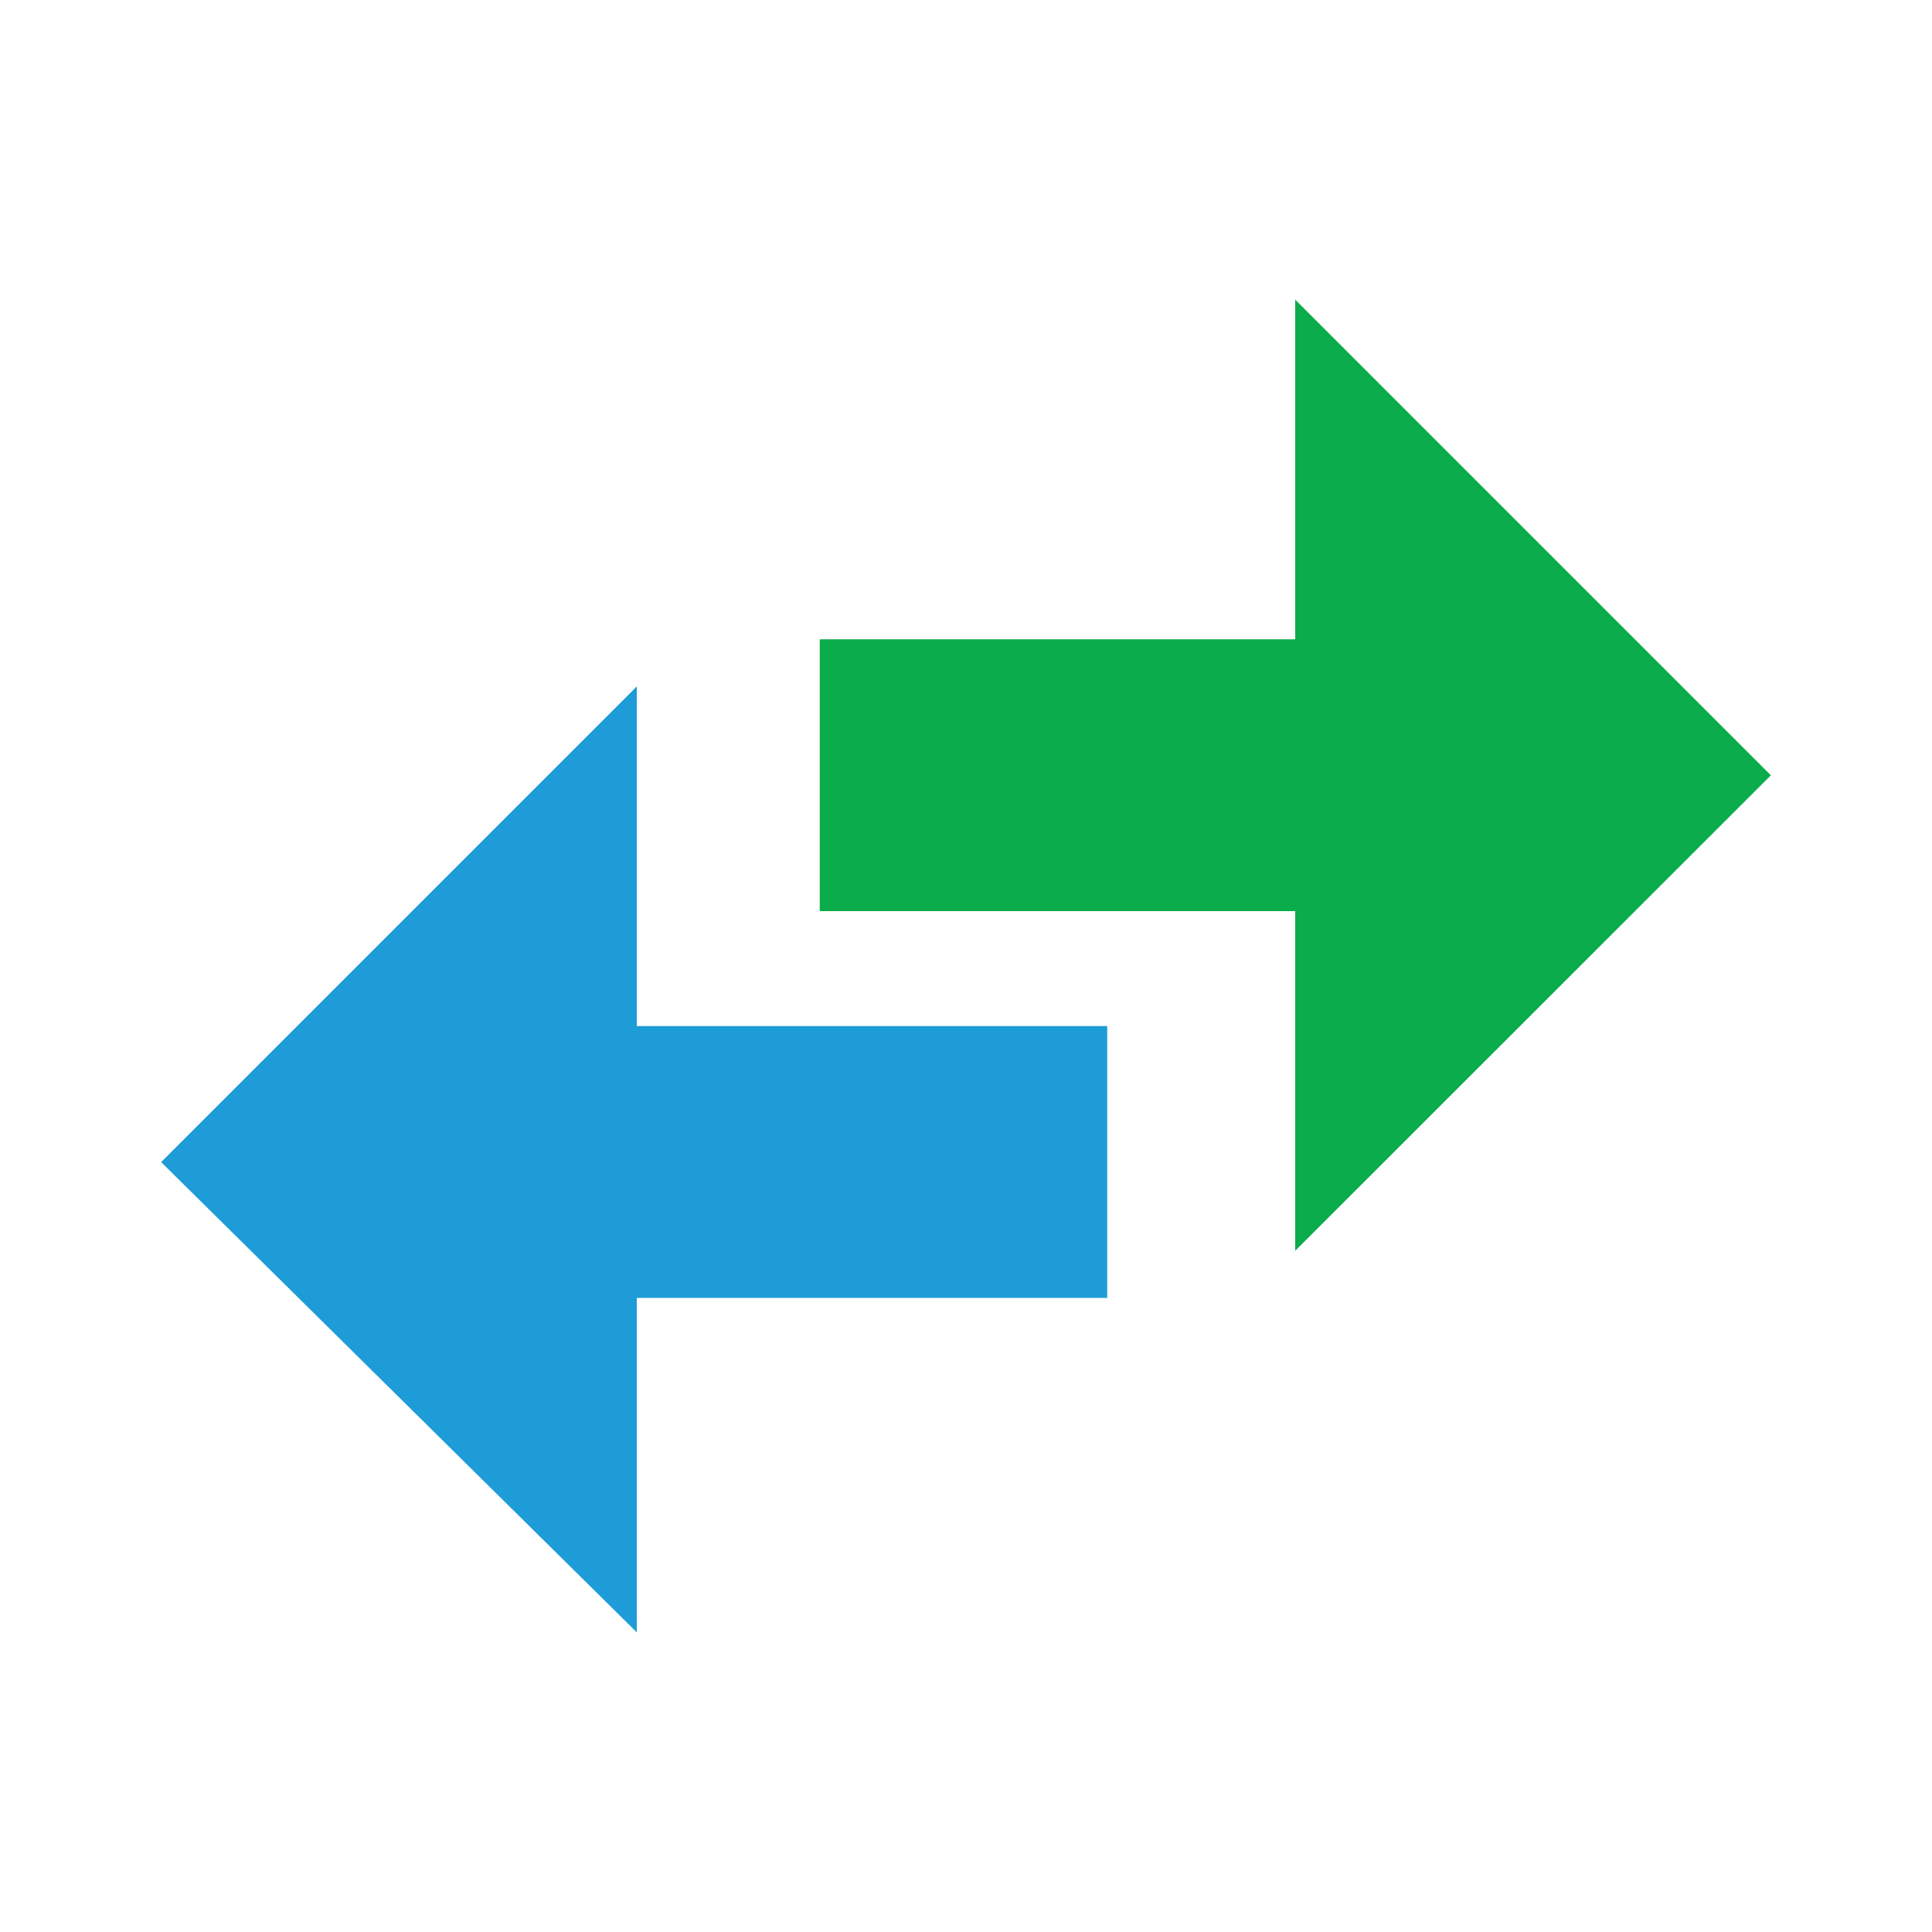
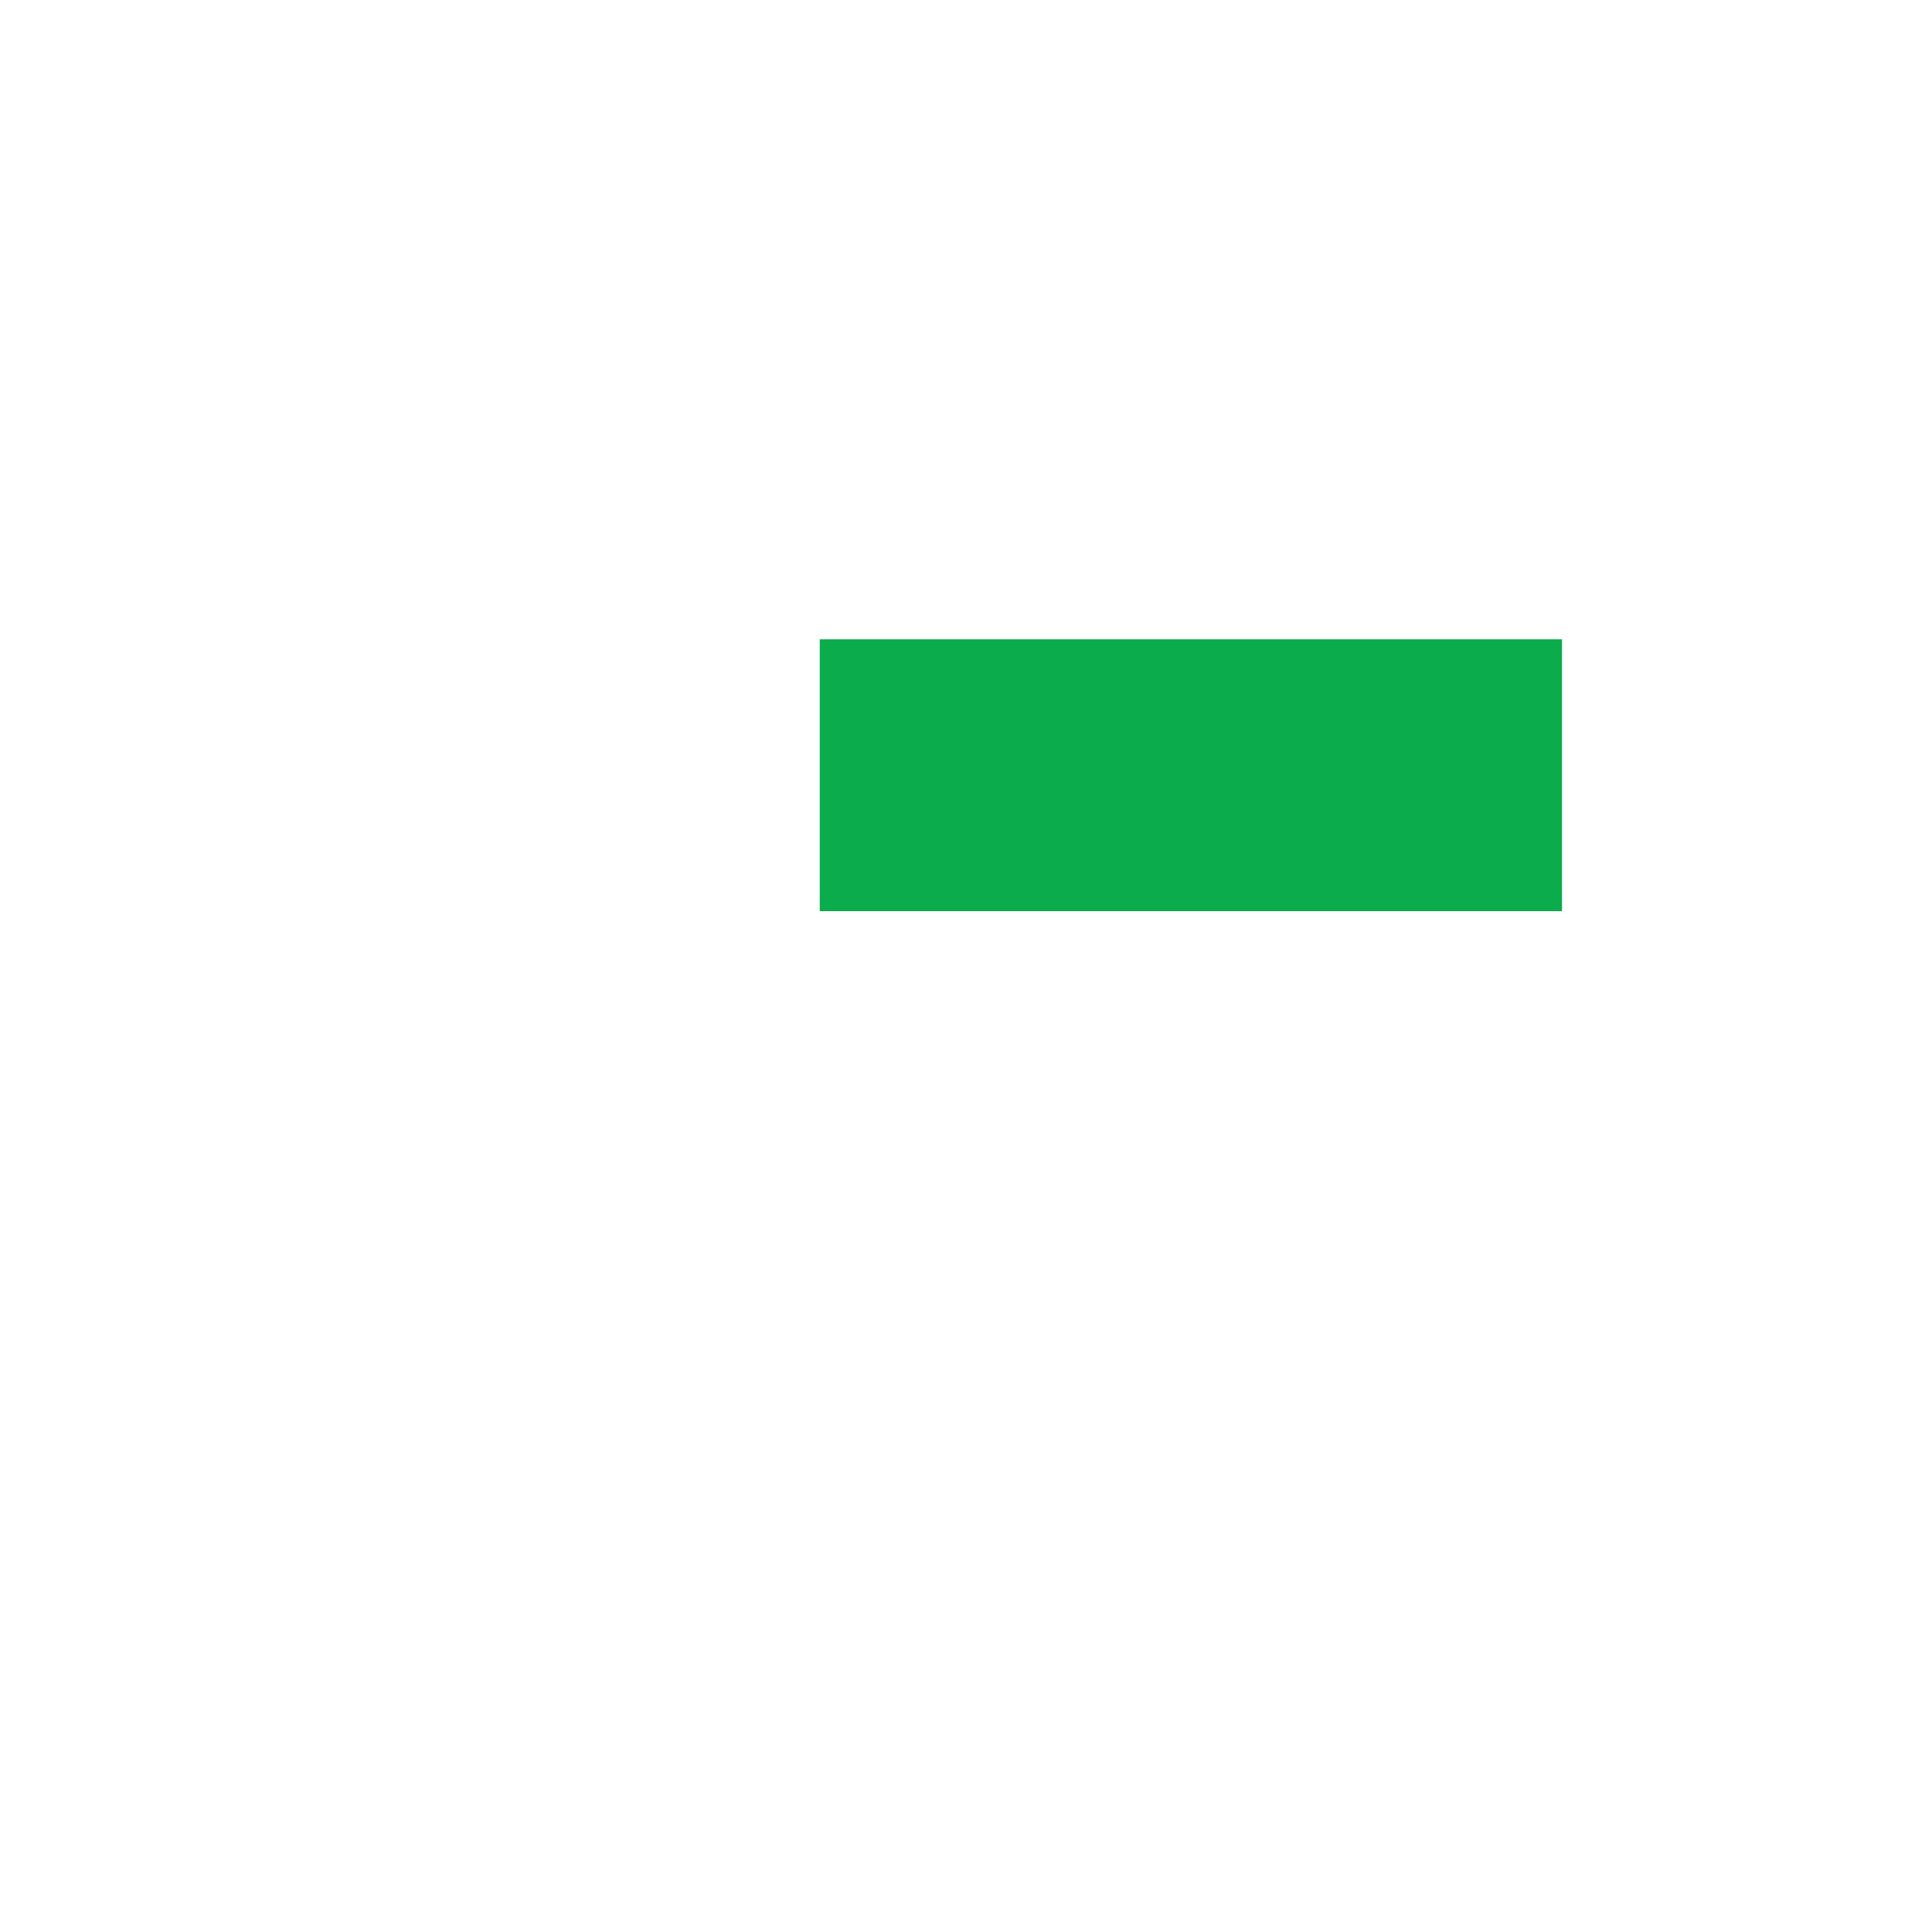
<svg xmlns="http://www.w3.org/2000/svg" id="Layer_1" data-name="Layer 1" viewBox="0 0 100 100">
  <defs>
    <style>.cls-1{fill:#1e9cd8}.cls-2{fill:#0aac4b}</style>
  </defs>
  <g id="Art">
-     <path class="cls-1" d="M18.89 53.11h38.42v14.07H18.89z" />
    <path class="cls-2" d="M42.43 33.09h38.42v14.07H42.43z" />
-     <path class="cls-2" d="M91.66 40.13L67.04 15.51v49.23l24.62-24.61z" />
-     <path class="cls-1" d="M8.34 60.15l24.62 24.34V35.53L8.34 60.15z" />
  </g>
</svg>